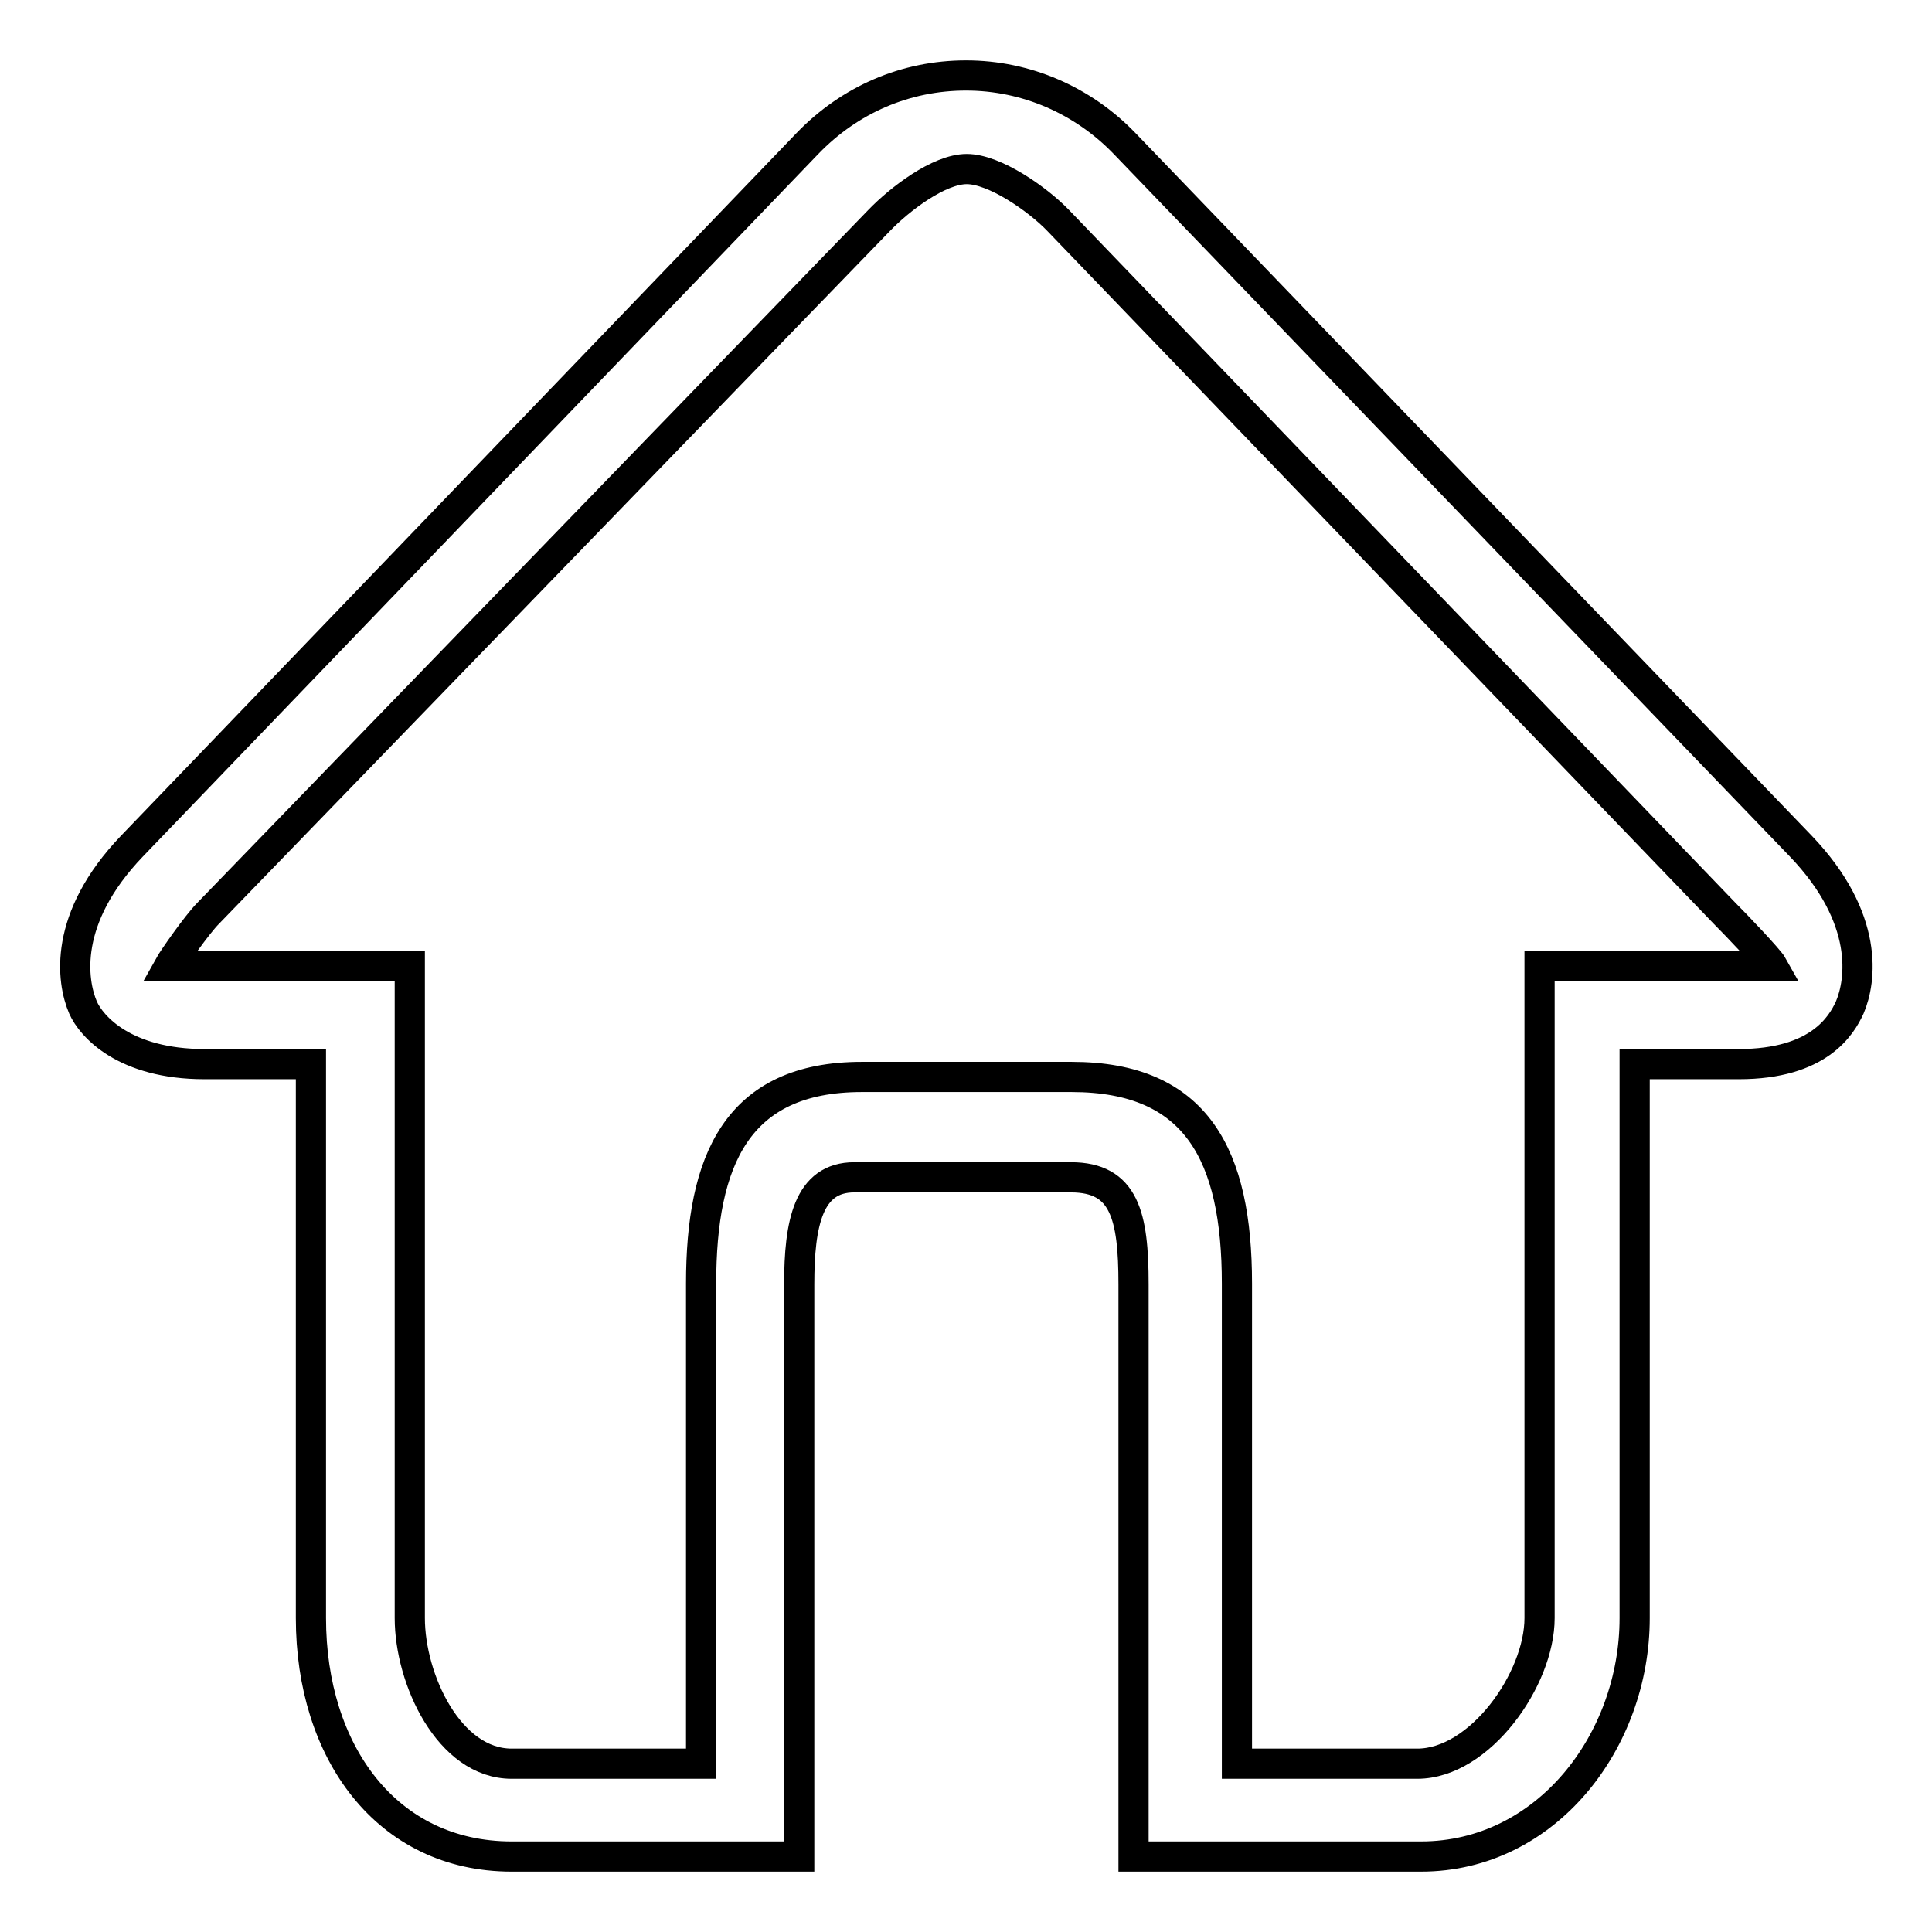
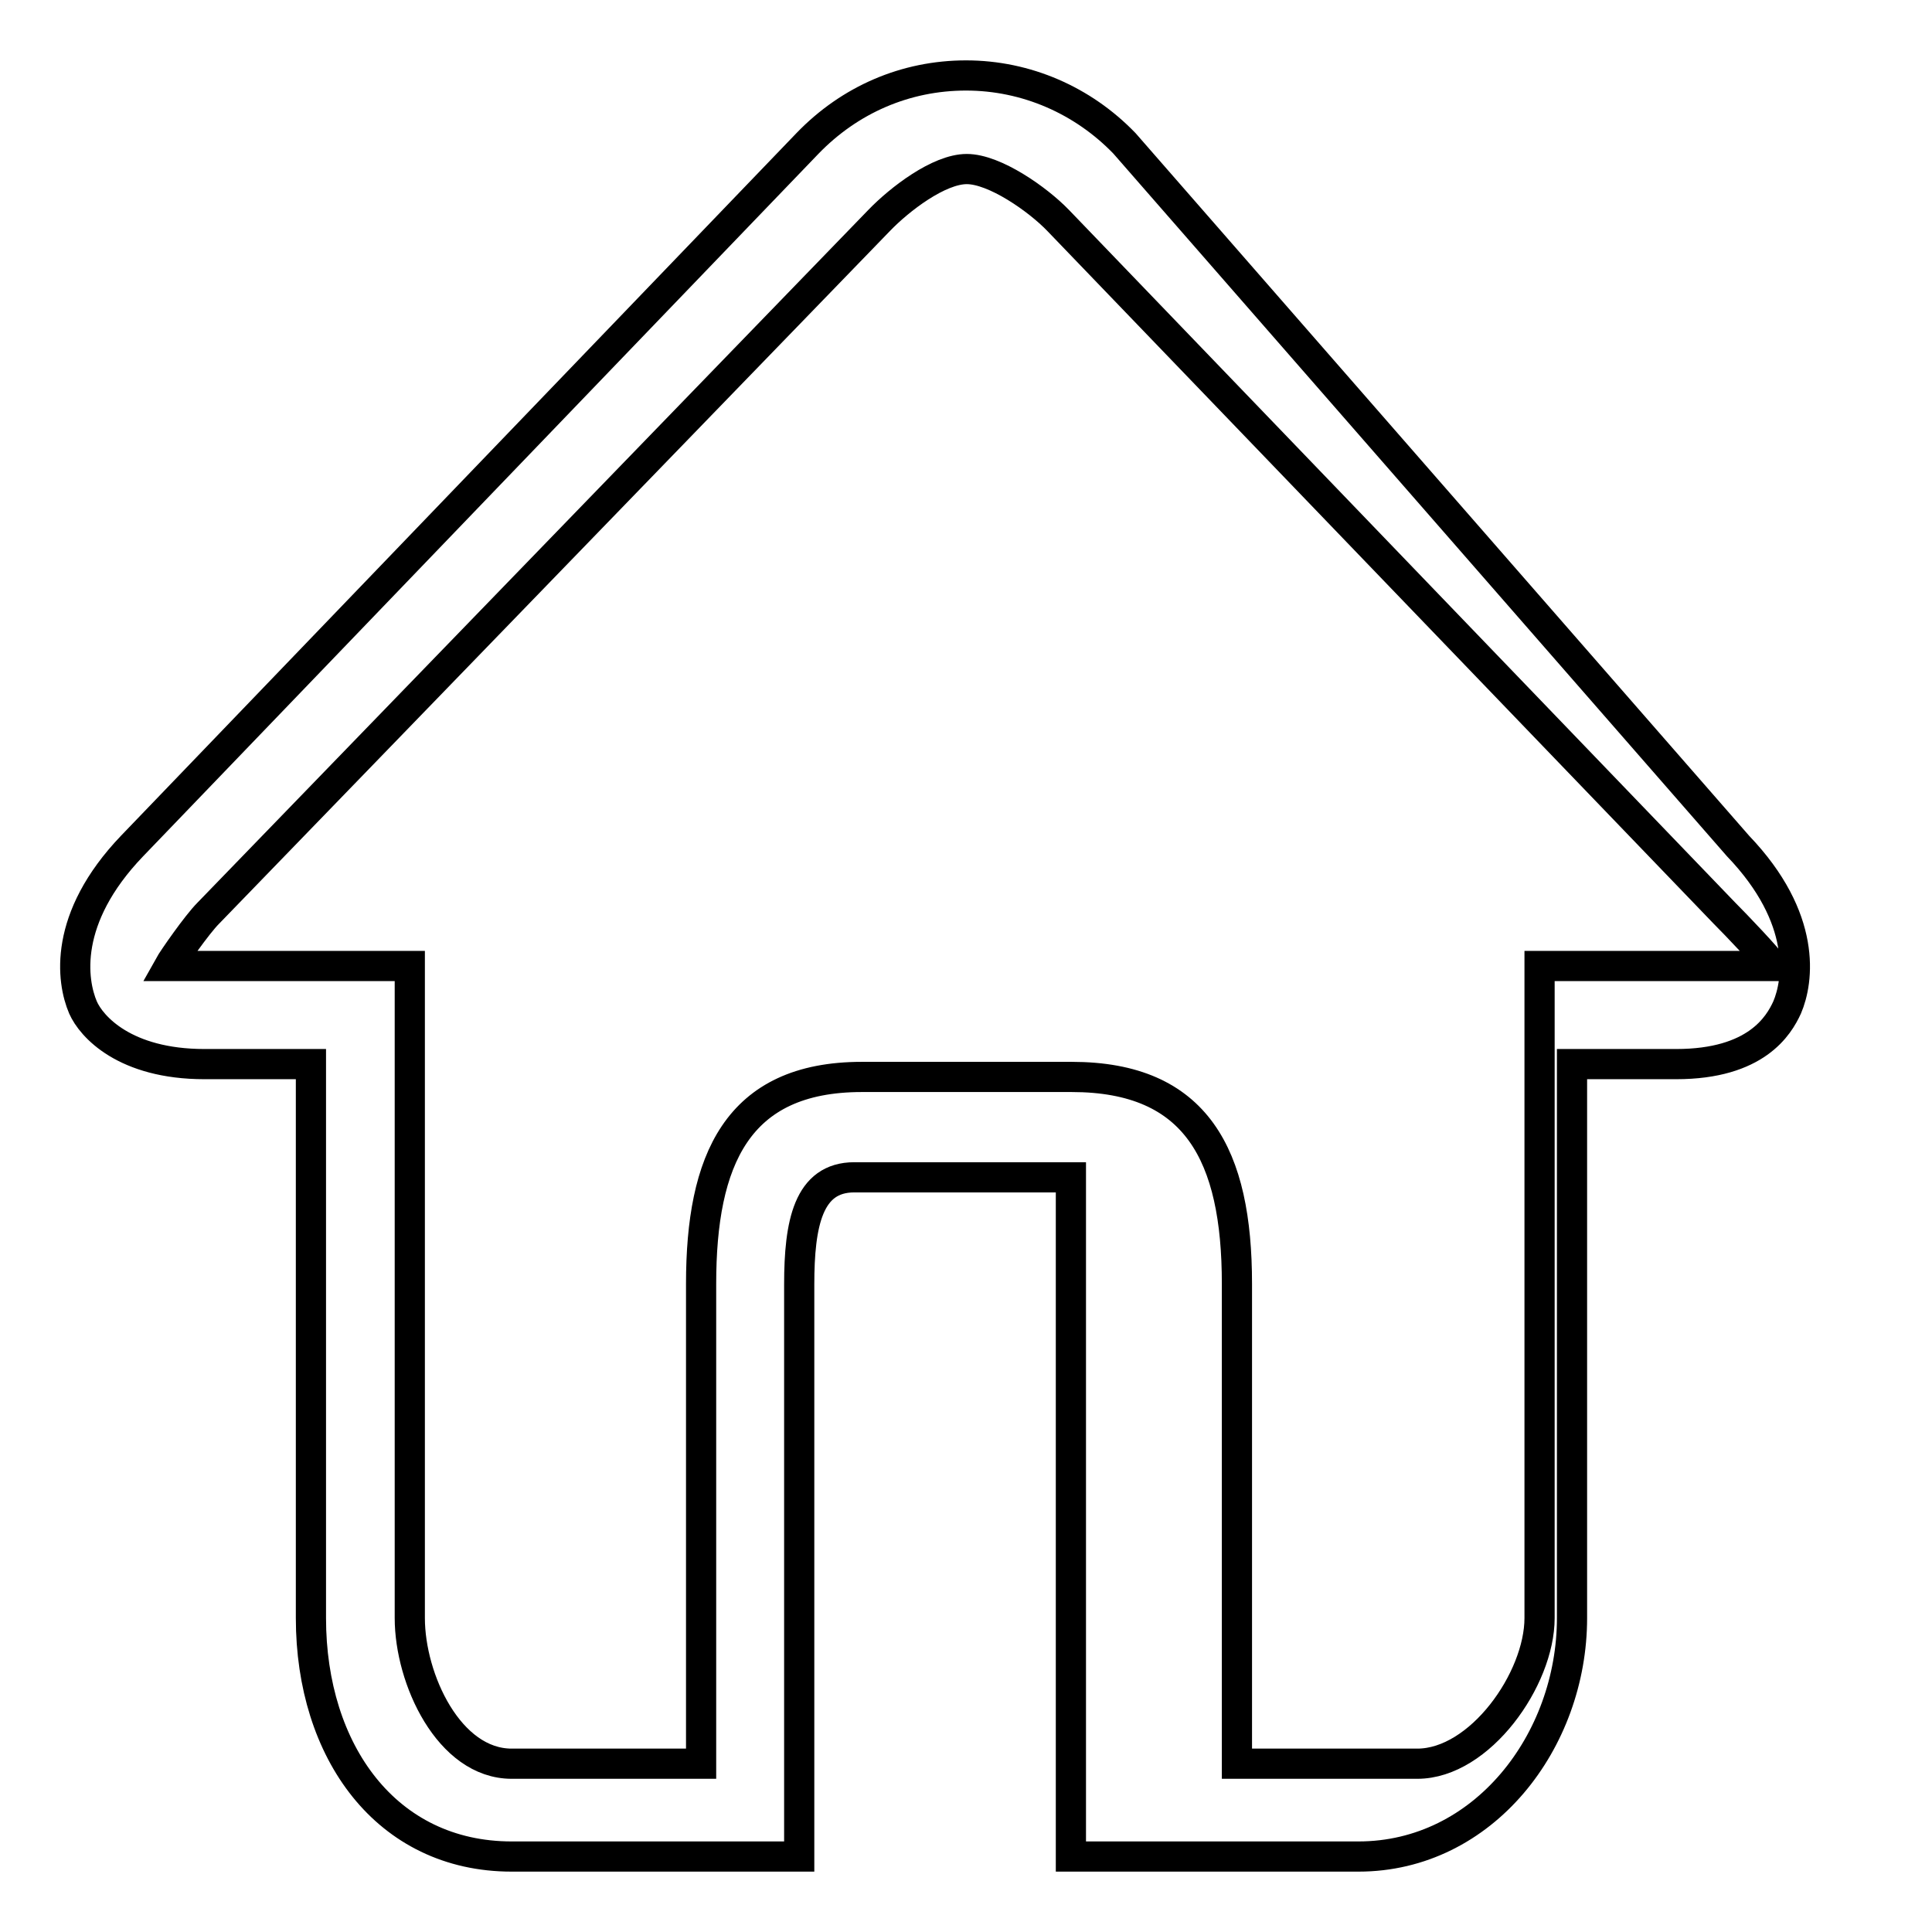
<svg xmlns="http://www.w3.org/2000/svg" version="1.1" x="0px" y="0px" viewBox="0 0 256 256" enable-background="new 0 0 256 256" xml:space="preserve">
  <g>
-     <path stroke-width="4" fill-opacity="0" stroke="#000000" d="M149,19c-5.5-5.7-13-9-21-9c-8,0-15.4,3.2-21,9l-89.5,93.1c-9.2,9.6-8,17.9-6.5,21.4 c1.1,2.5,5.5,7.5,16.1,7.5h14.1v73.4c0,17.7,10,31.6,26.6,31.6h38.1v-75.8c0-8.1,1.2-14.2,7.3-14.2h28.7c7.1,0,8.3,5.1,8.3,14.2 V246h38.1c16.6,0,28.3-15.3,28.3-31.6V141h13.8c10.6,0,13.6-5.1,14.7-7.5c1.5-3.5,2.7-11.8-6.5-21.4L149,19z M204,128v86.4 c0,8.1-7.9,19.3-16.2,19.3h-23.9v-63.6c0-17-5.3-27.4-21.9-27.4h-27.8c-16.6,0-21.3,11.1-21.3,27.4v63.6H67.8 c-8.3,0-13.5-11.2-13.5-19.3V128H22.4c0.5-0.9,3.7-5.5,5.2-7l88.9-91.8c2.7-2.8,7.9-6.8,11.6-6.8c3.7,0,9.4,4,12.1,6.8l88.3,91.8 c1.5,1.5,5.9,6.1,6.4,7H204L204,128z" />
+     <path stroke-width="4" fill-opacity="0" stroke="#000000" d="M149,19c-5.5-5.7-13-9-21-9c-8,0-15.4,3.2-21,9l-89.5,93.1c-9.2,9.6-8,17.9-6.5,21.4 c1.1,2.5,5.5,7.5,16.1,7.5h14.1v73.4c0,17.7,10,31.6,26.6,31.6h38.1v-75.8c0-8.1,1.2-14.2,7.3-14.2h28.7V246h38.1c16.6,0,28.3-15.3,28.3-31.6V141h13.8c10.6,0,13.6-5.1,14.7-7.5c1.5-3.5,2.7-11.8-6.5-21.4L149,19z M204,128v86.4 c0,8.1-7.9,19.3-16.2,19.3h-23.9v-63.6c0-17-5.3-27.4-21.9-27.4h-27.8c-16.6,0-21.3,11.1-21.3,27.4v63.6H67.8 c-8.3,0-13.5-11.2-13.5-19.3V128H22.4c0.5-0.9,3.7-5.5,5.2-7l88.9-91.8c2.7-2.8,7.9-6.8,11.6-6.8c3.7,0,9.4,4,12.1,6.8l88.3,91.8 c1.5,1.5,5.9,6.1,6.4,7H204L204,128z" />
  </g>
</svg>